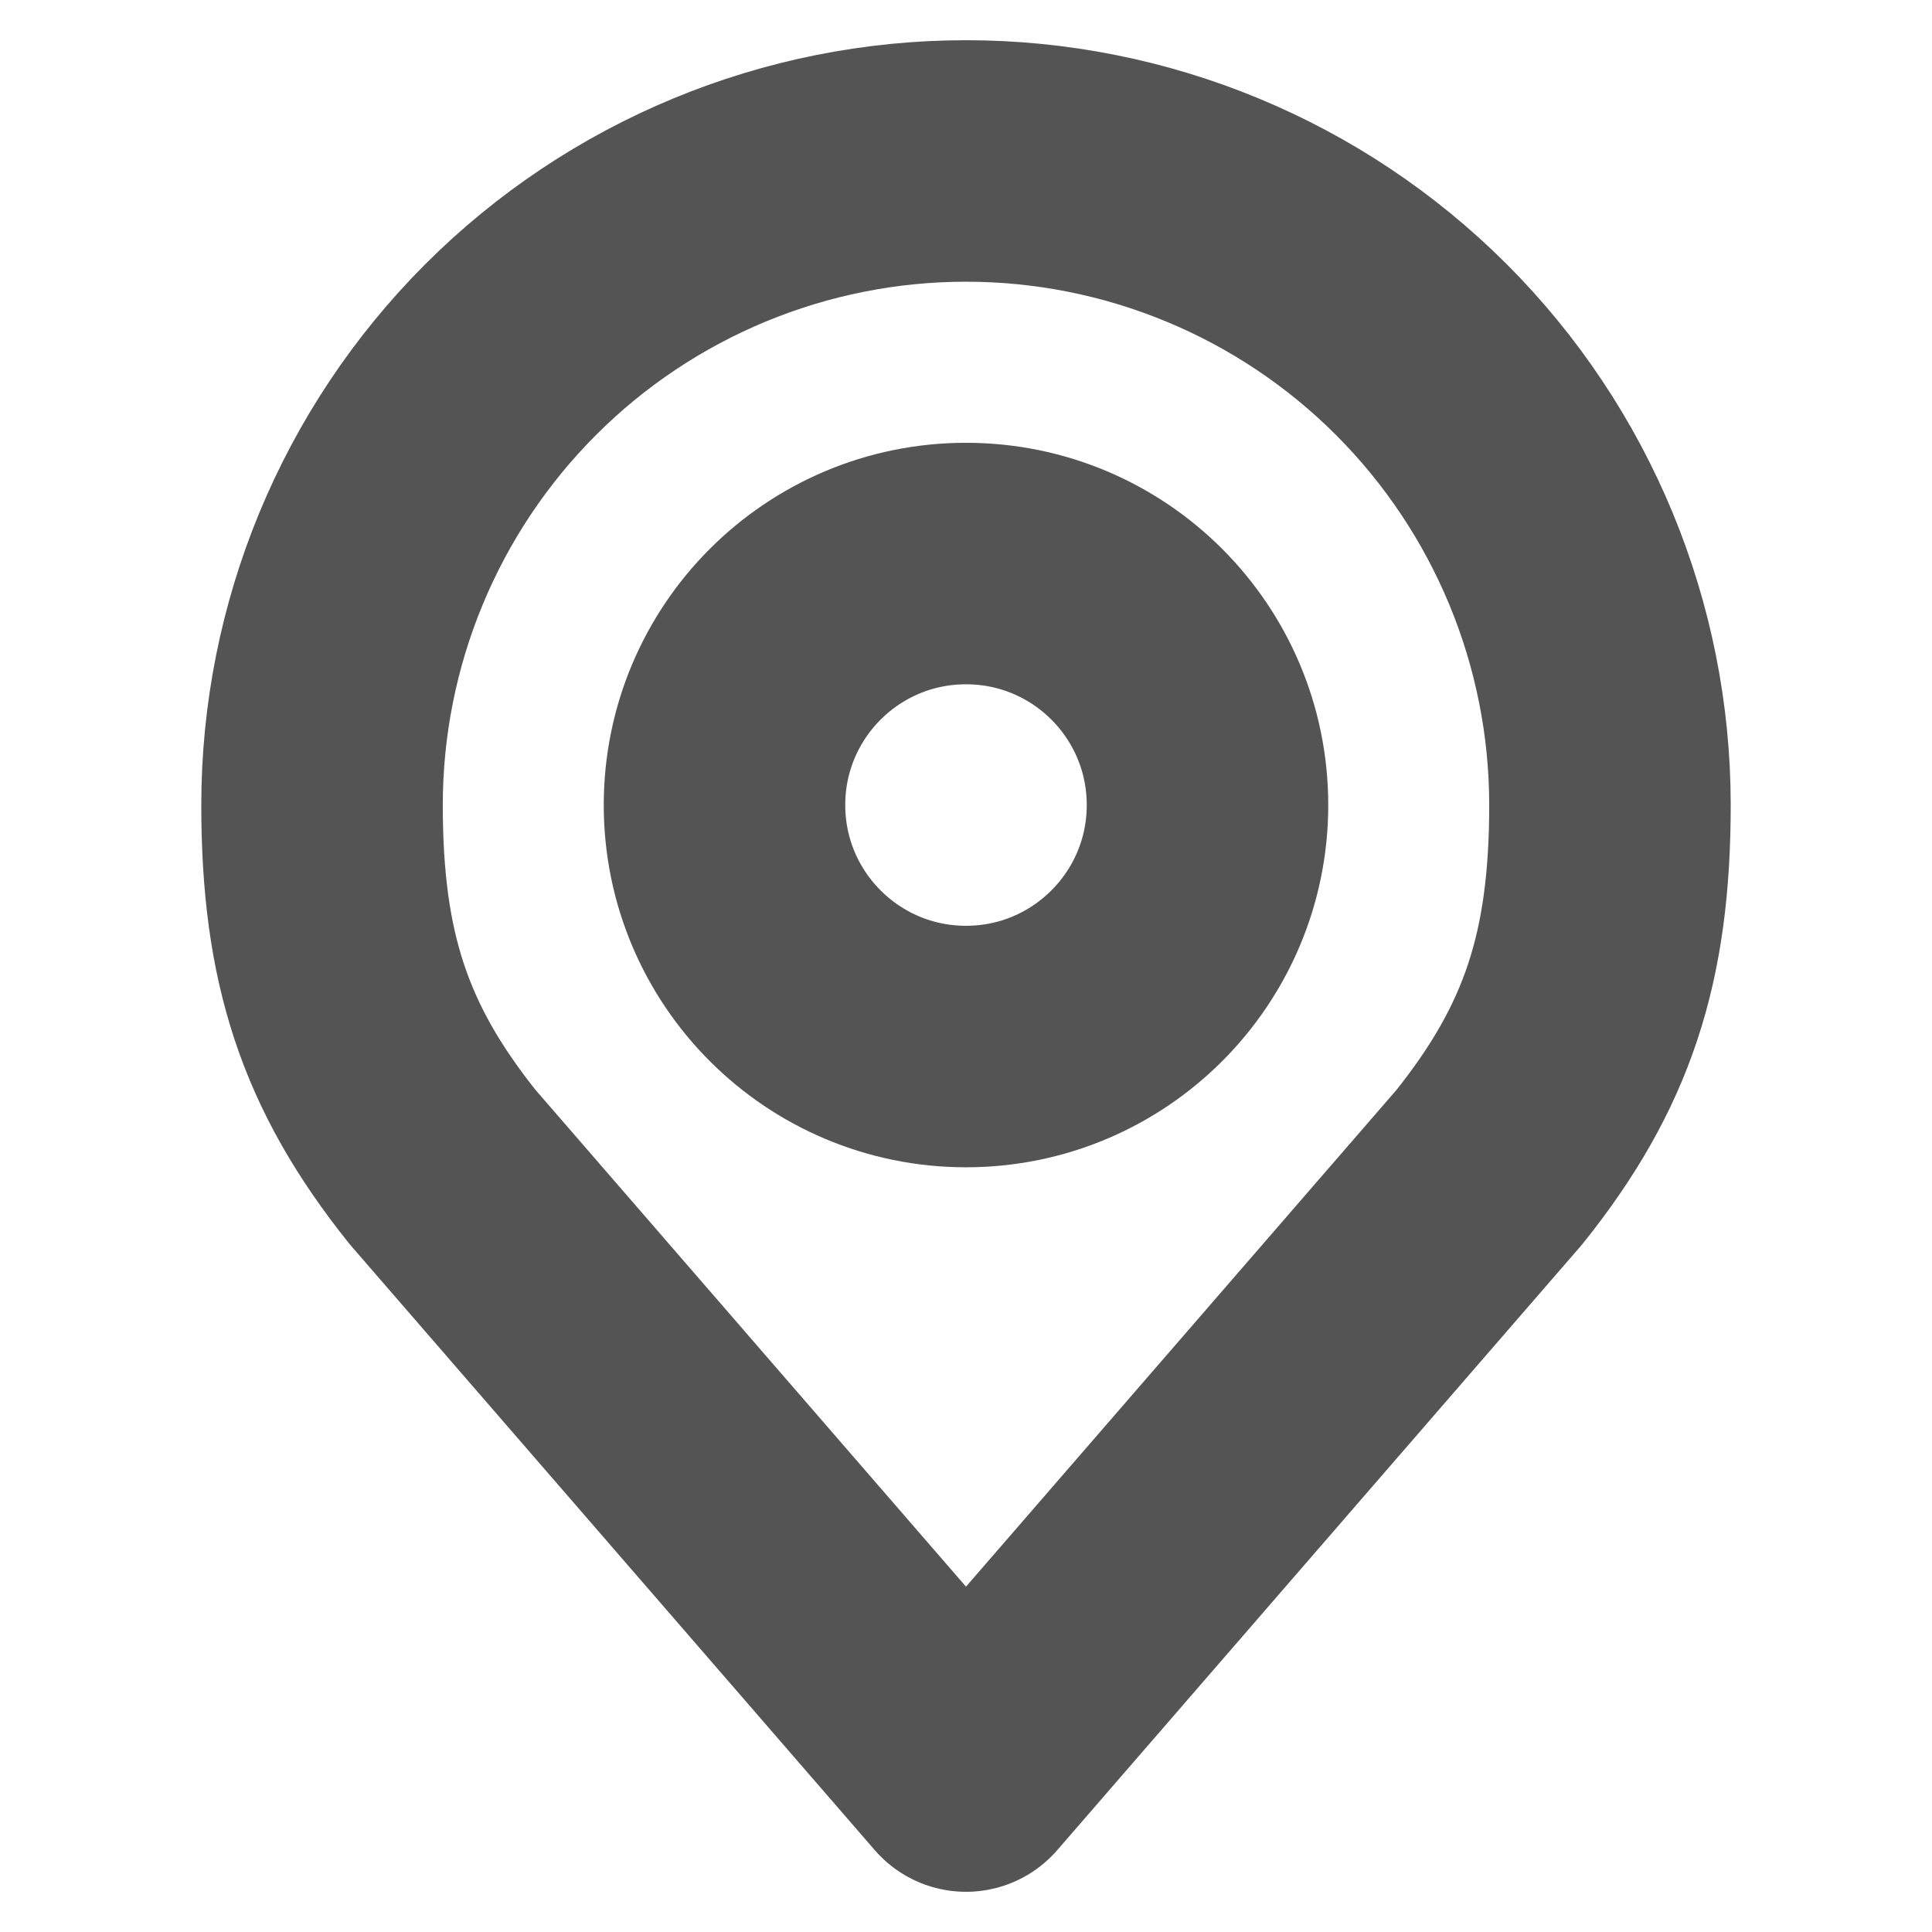
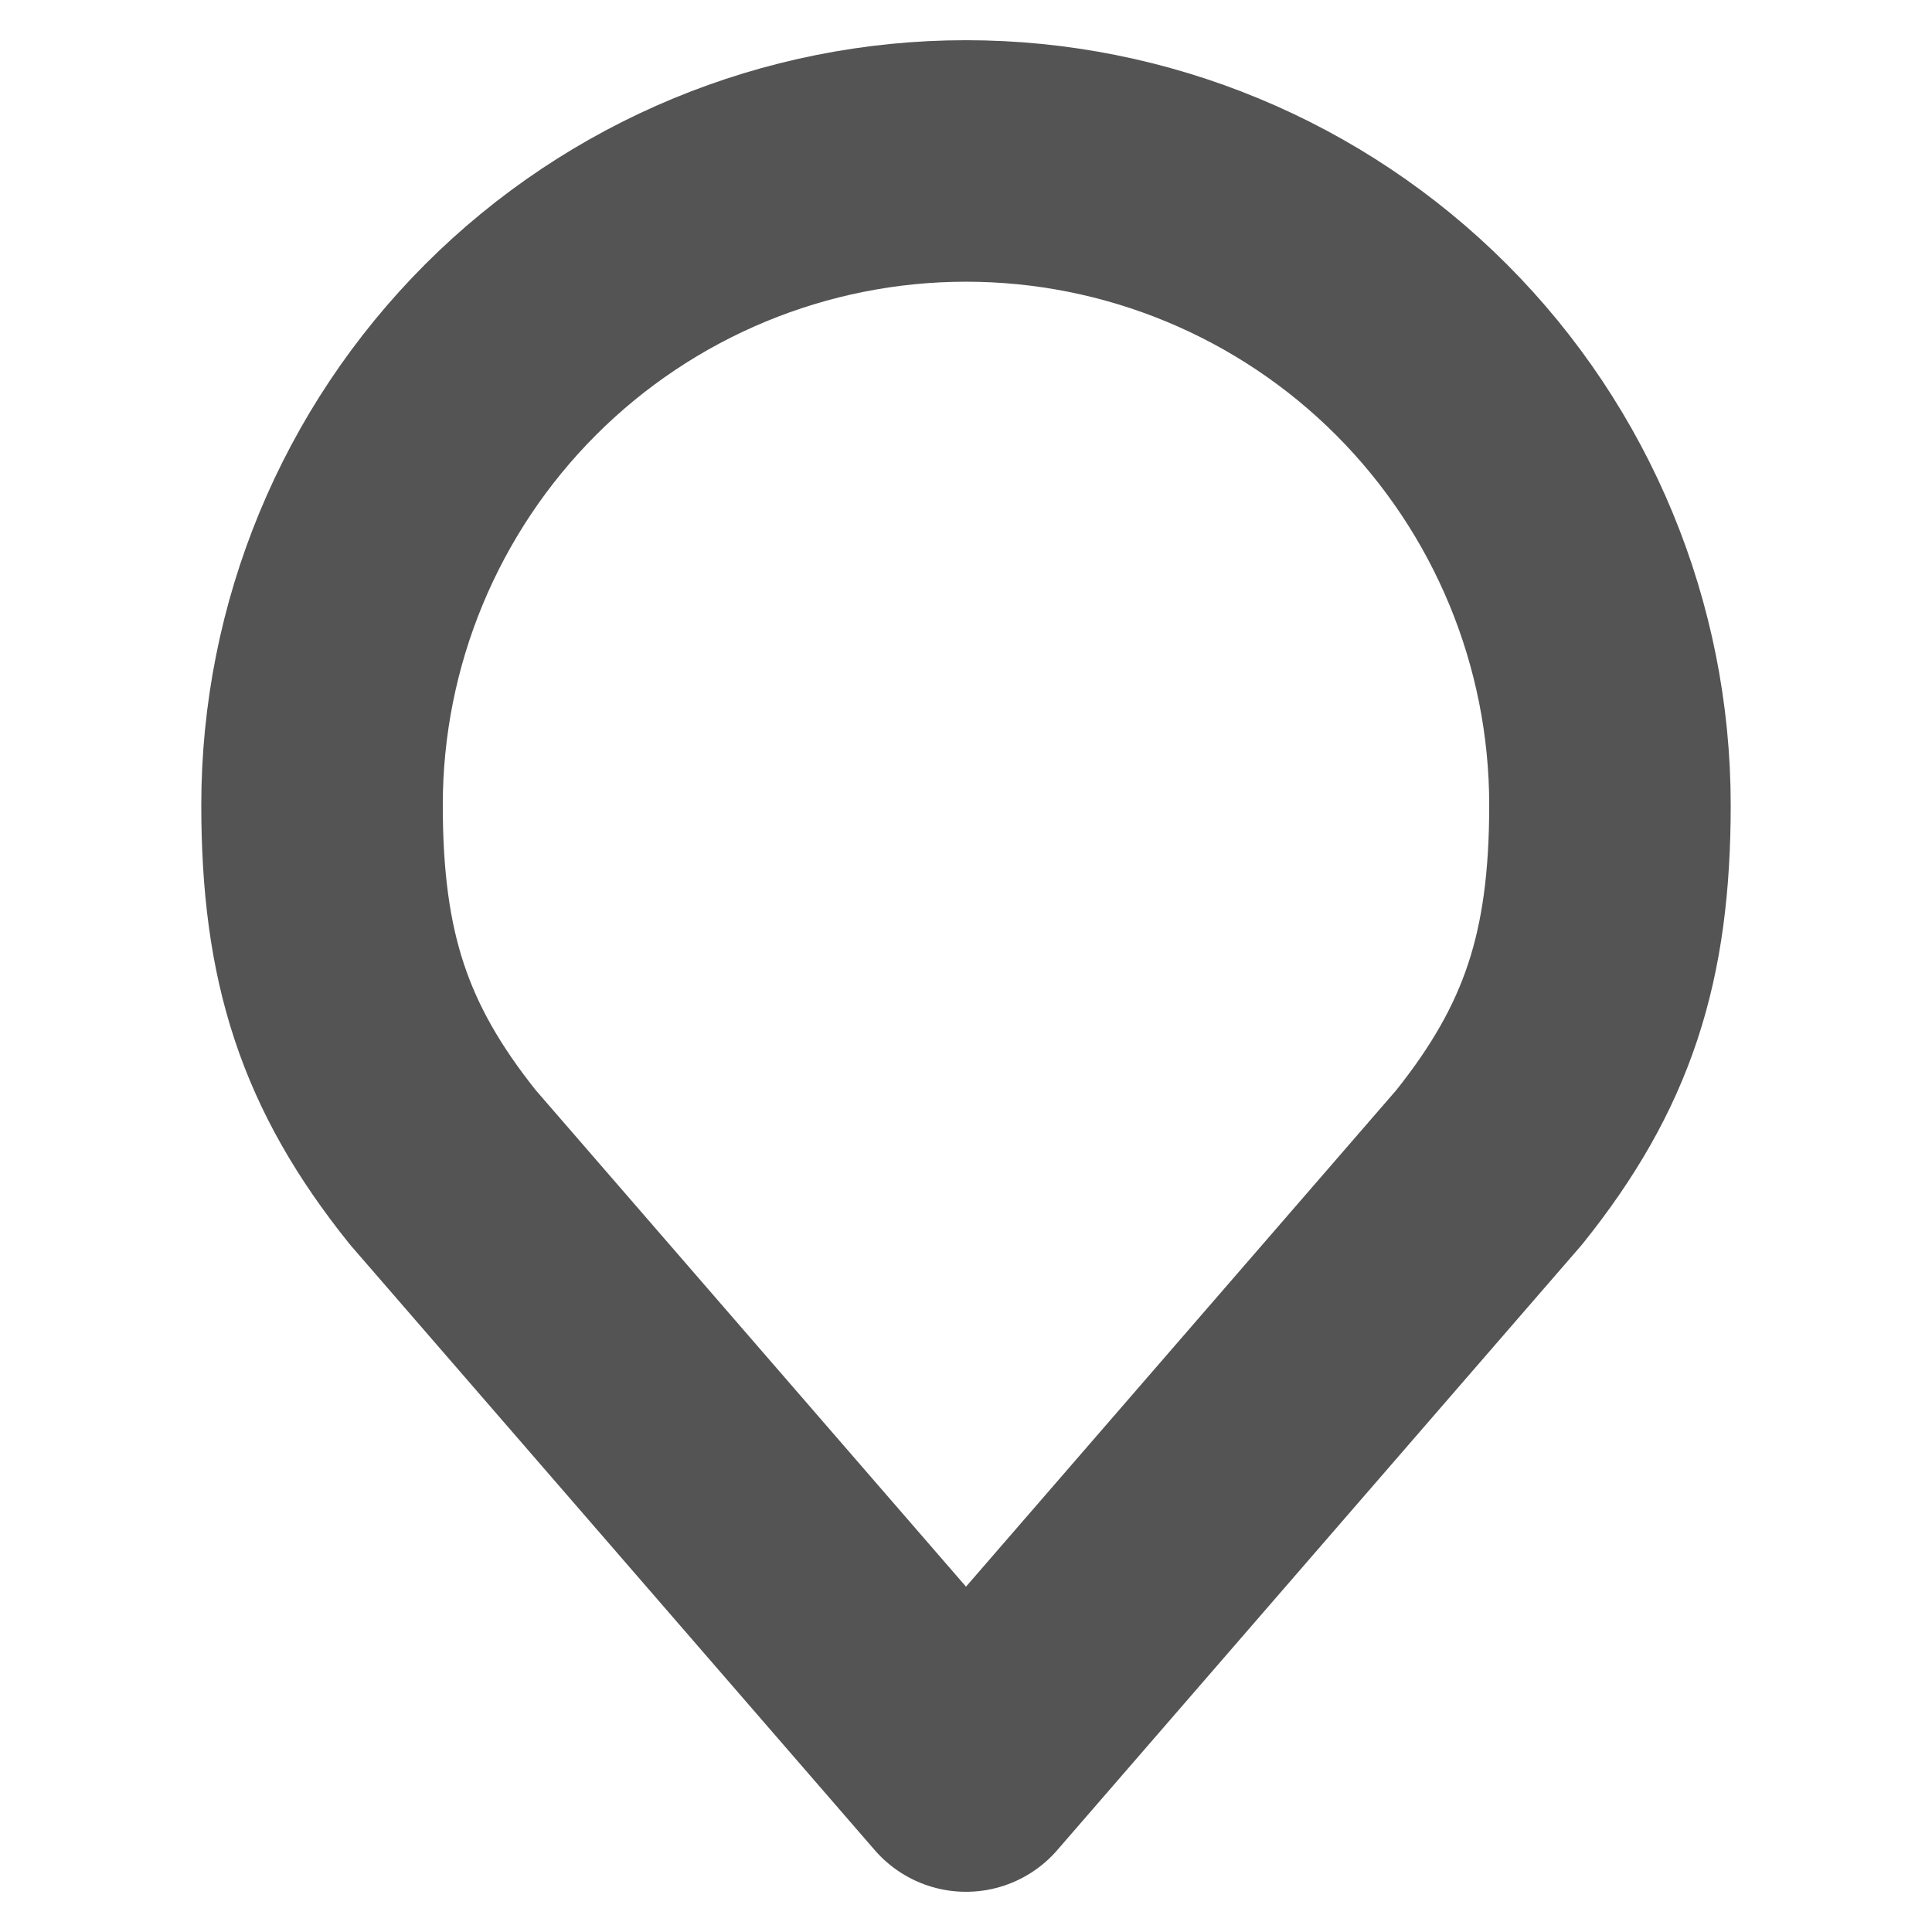
<svg xmlns="http://www.w3.org/2000/svg" width="16" height="16" viewBox="0 0 16 16" fill="none">
-   <path d="M8 8.667C9.105 8.667 10 7.771 10 6.667C10 5.562 9.105 4.667 8 4.667C6.895 4.667 6 5.562 6 6.667C6 7.771 6.895 8.667 8 8.667Z" stroke="black" stroke-opacity="0.67" stroke-width="2" stroke-linecap="round" stroke-linejoin="round" />
  <path d="M8 1.333C6.586 1.333 5.229 1.895 4.229 2.895C3.229 3.896 2.667 5.252 2.667 6.667C2.667 7.928 2.935 8.753 3.667 9.667L8 14.667L12.333 9.667C13.065 8.753 13.333 7.928 13.333 6.667C13.333 5.252 12.771 3.896 11.771 2.895C10.771 1.895 9.415 1.333 8 1.333V1.333Z" stroke="black" stroke-opacity="0.67" stroke-width="2" stroke-linecap="round" stroke-linejoin="round" />
</svg>